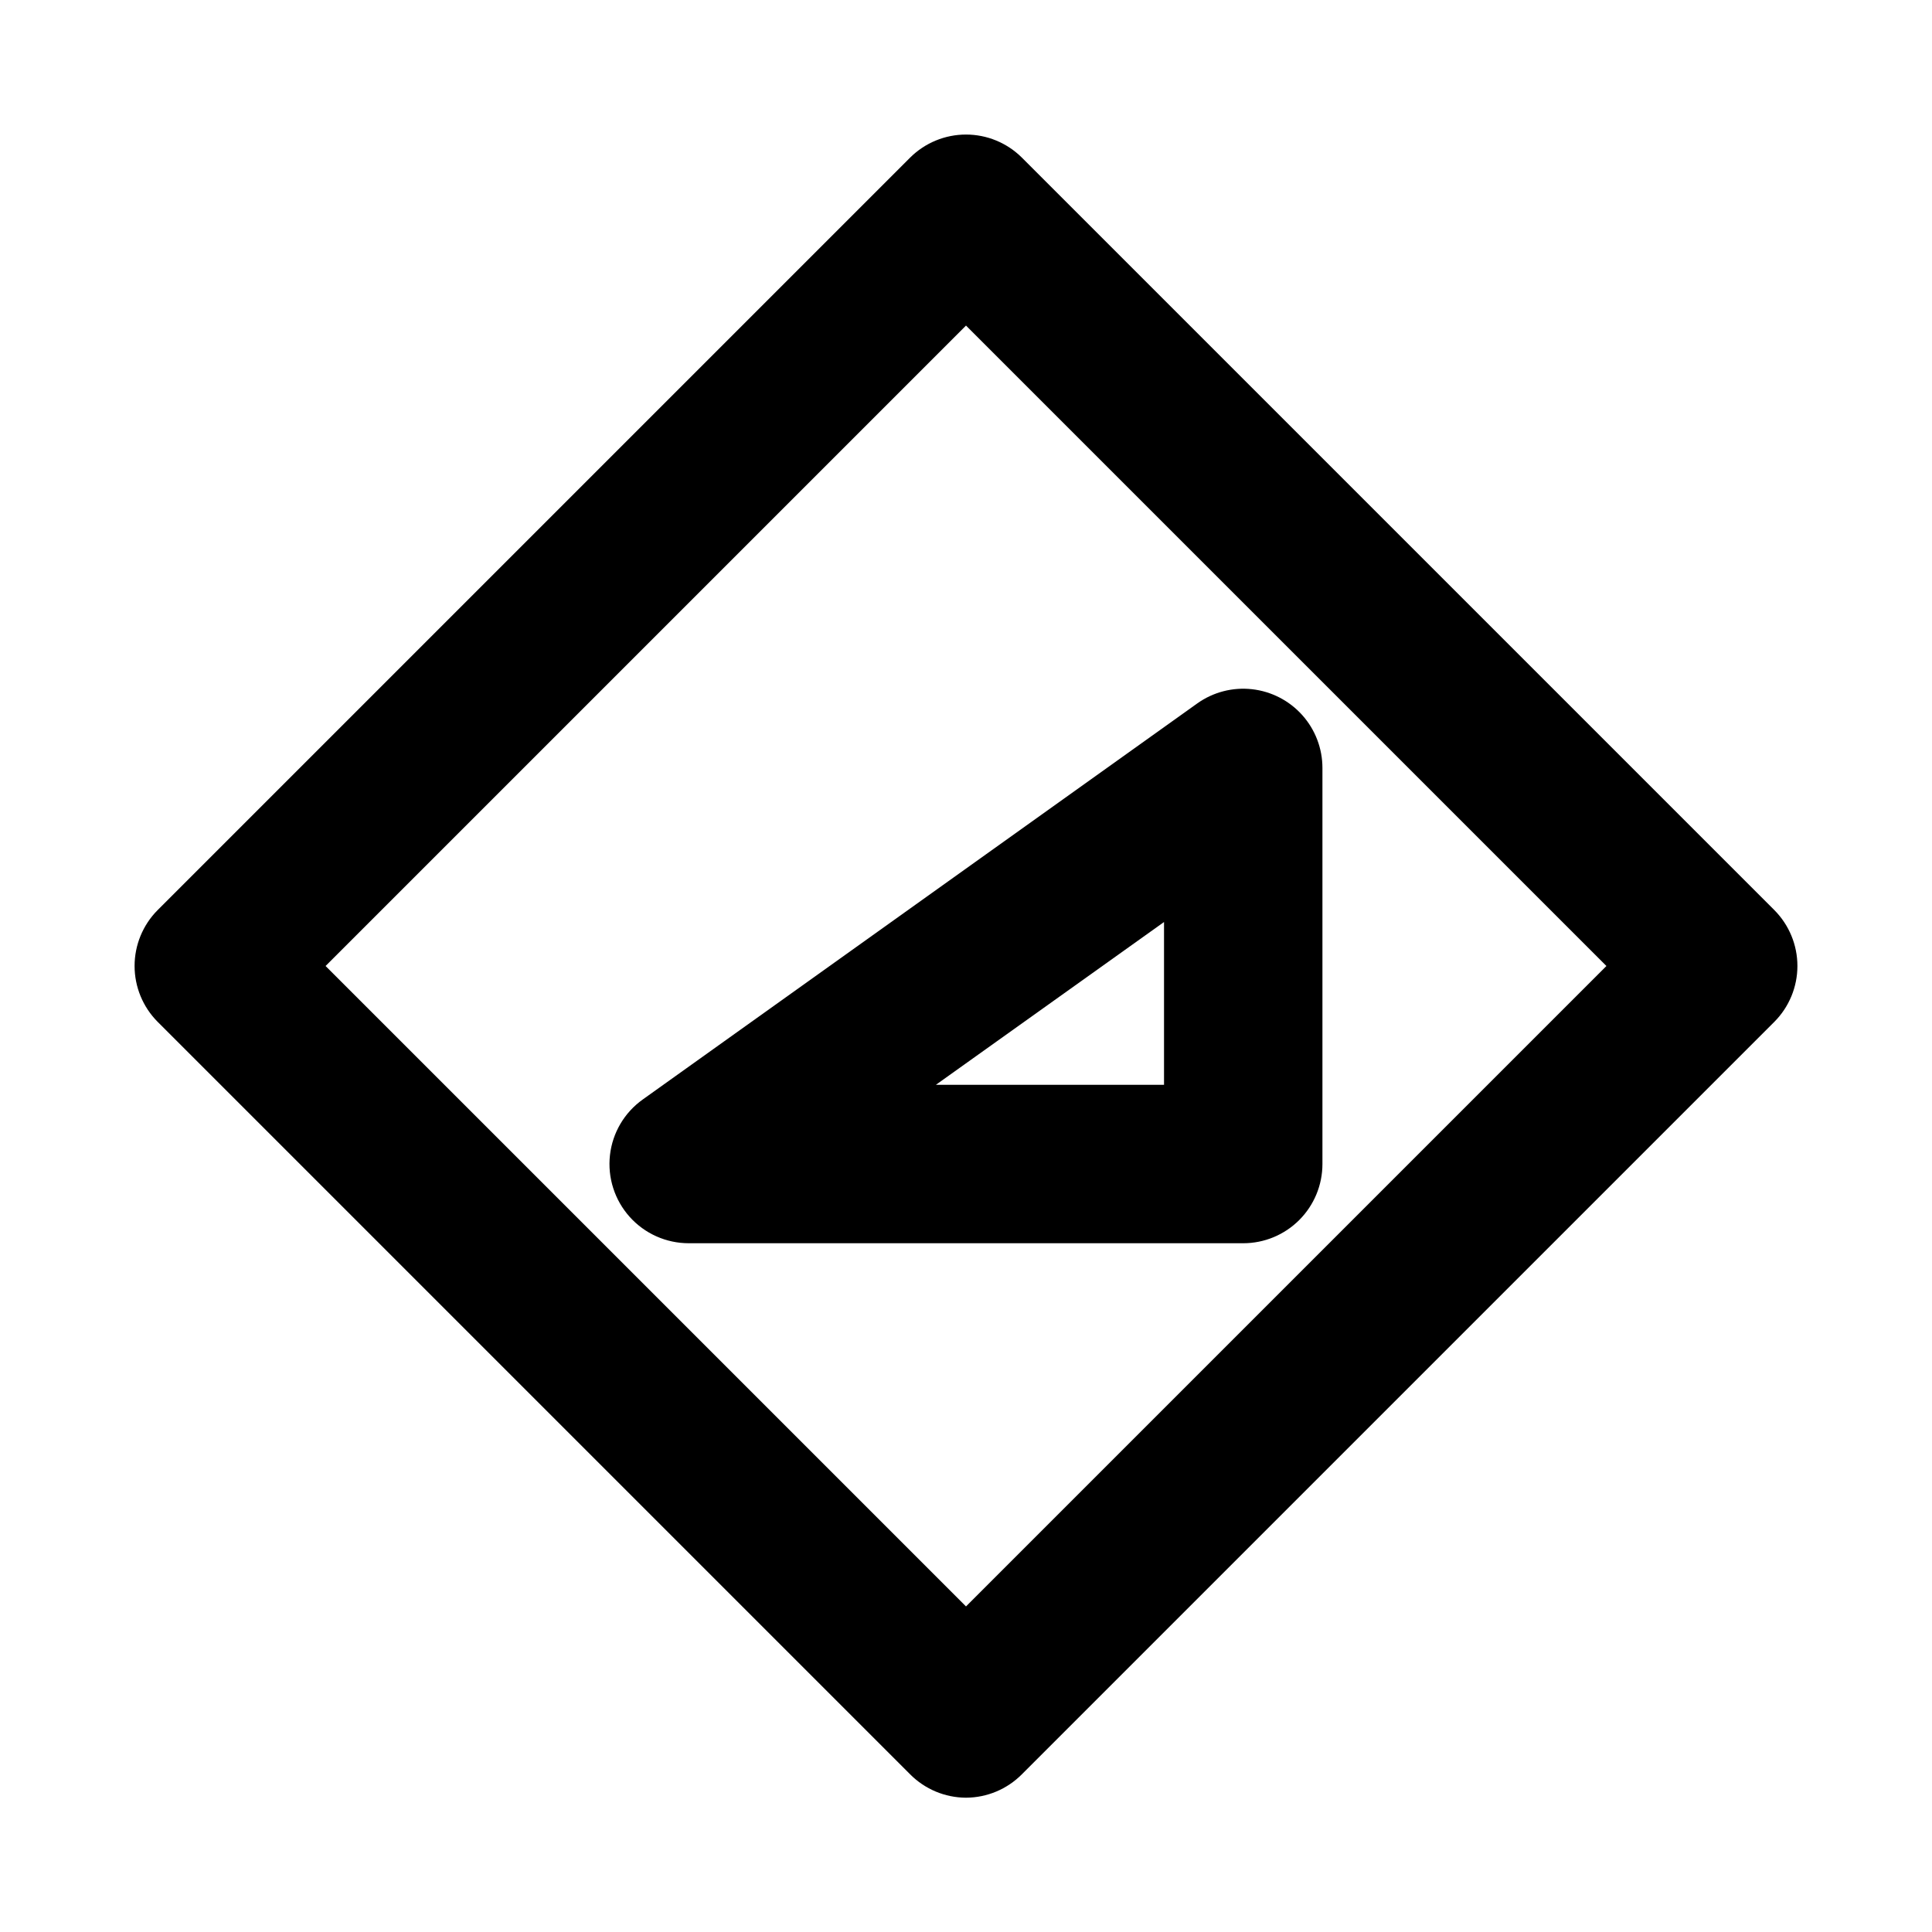
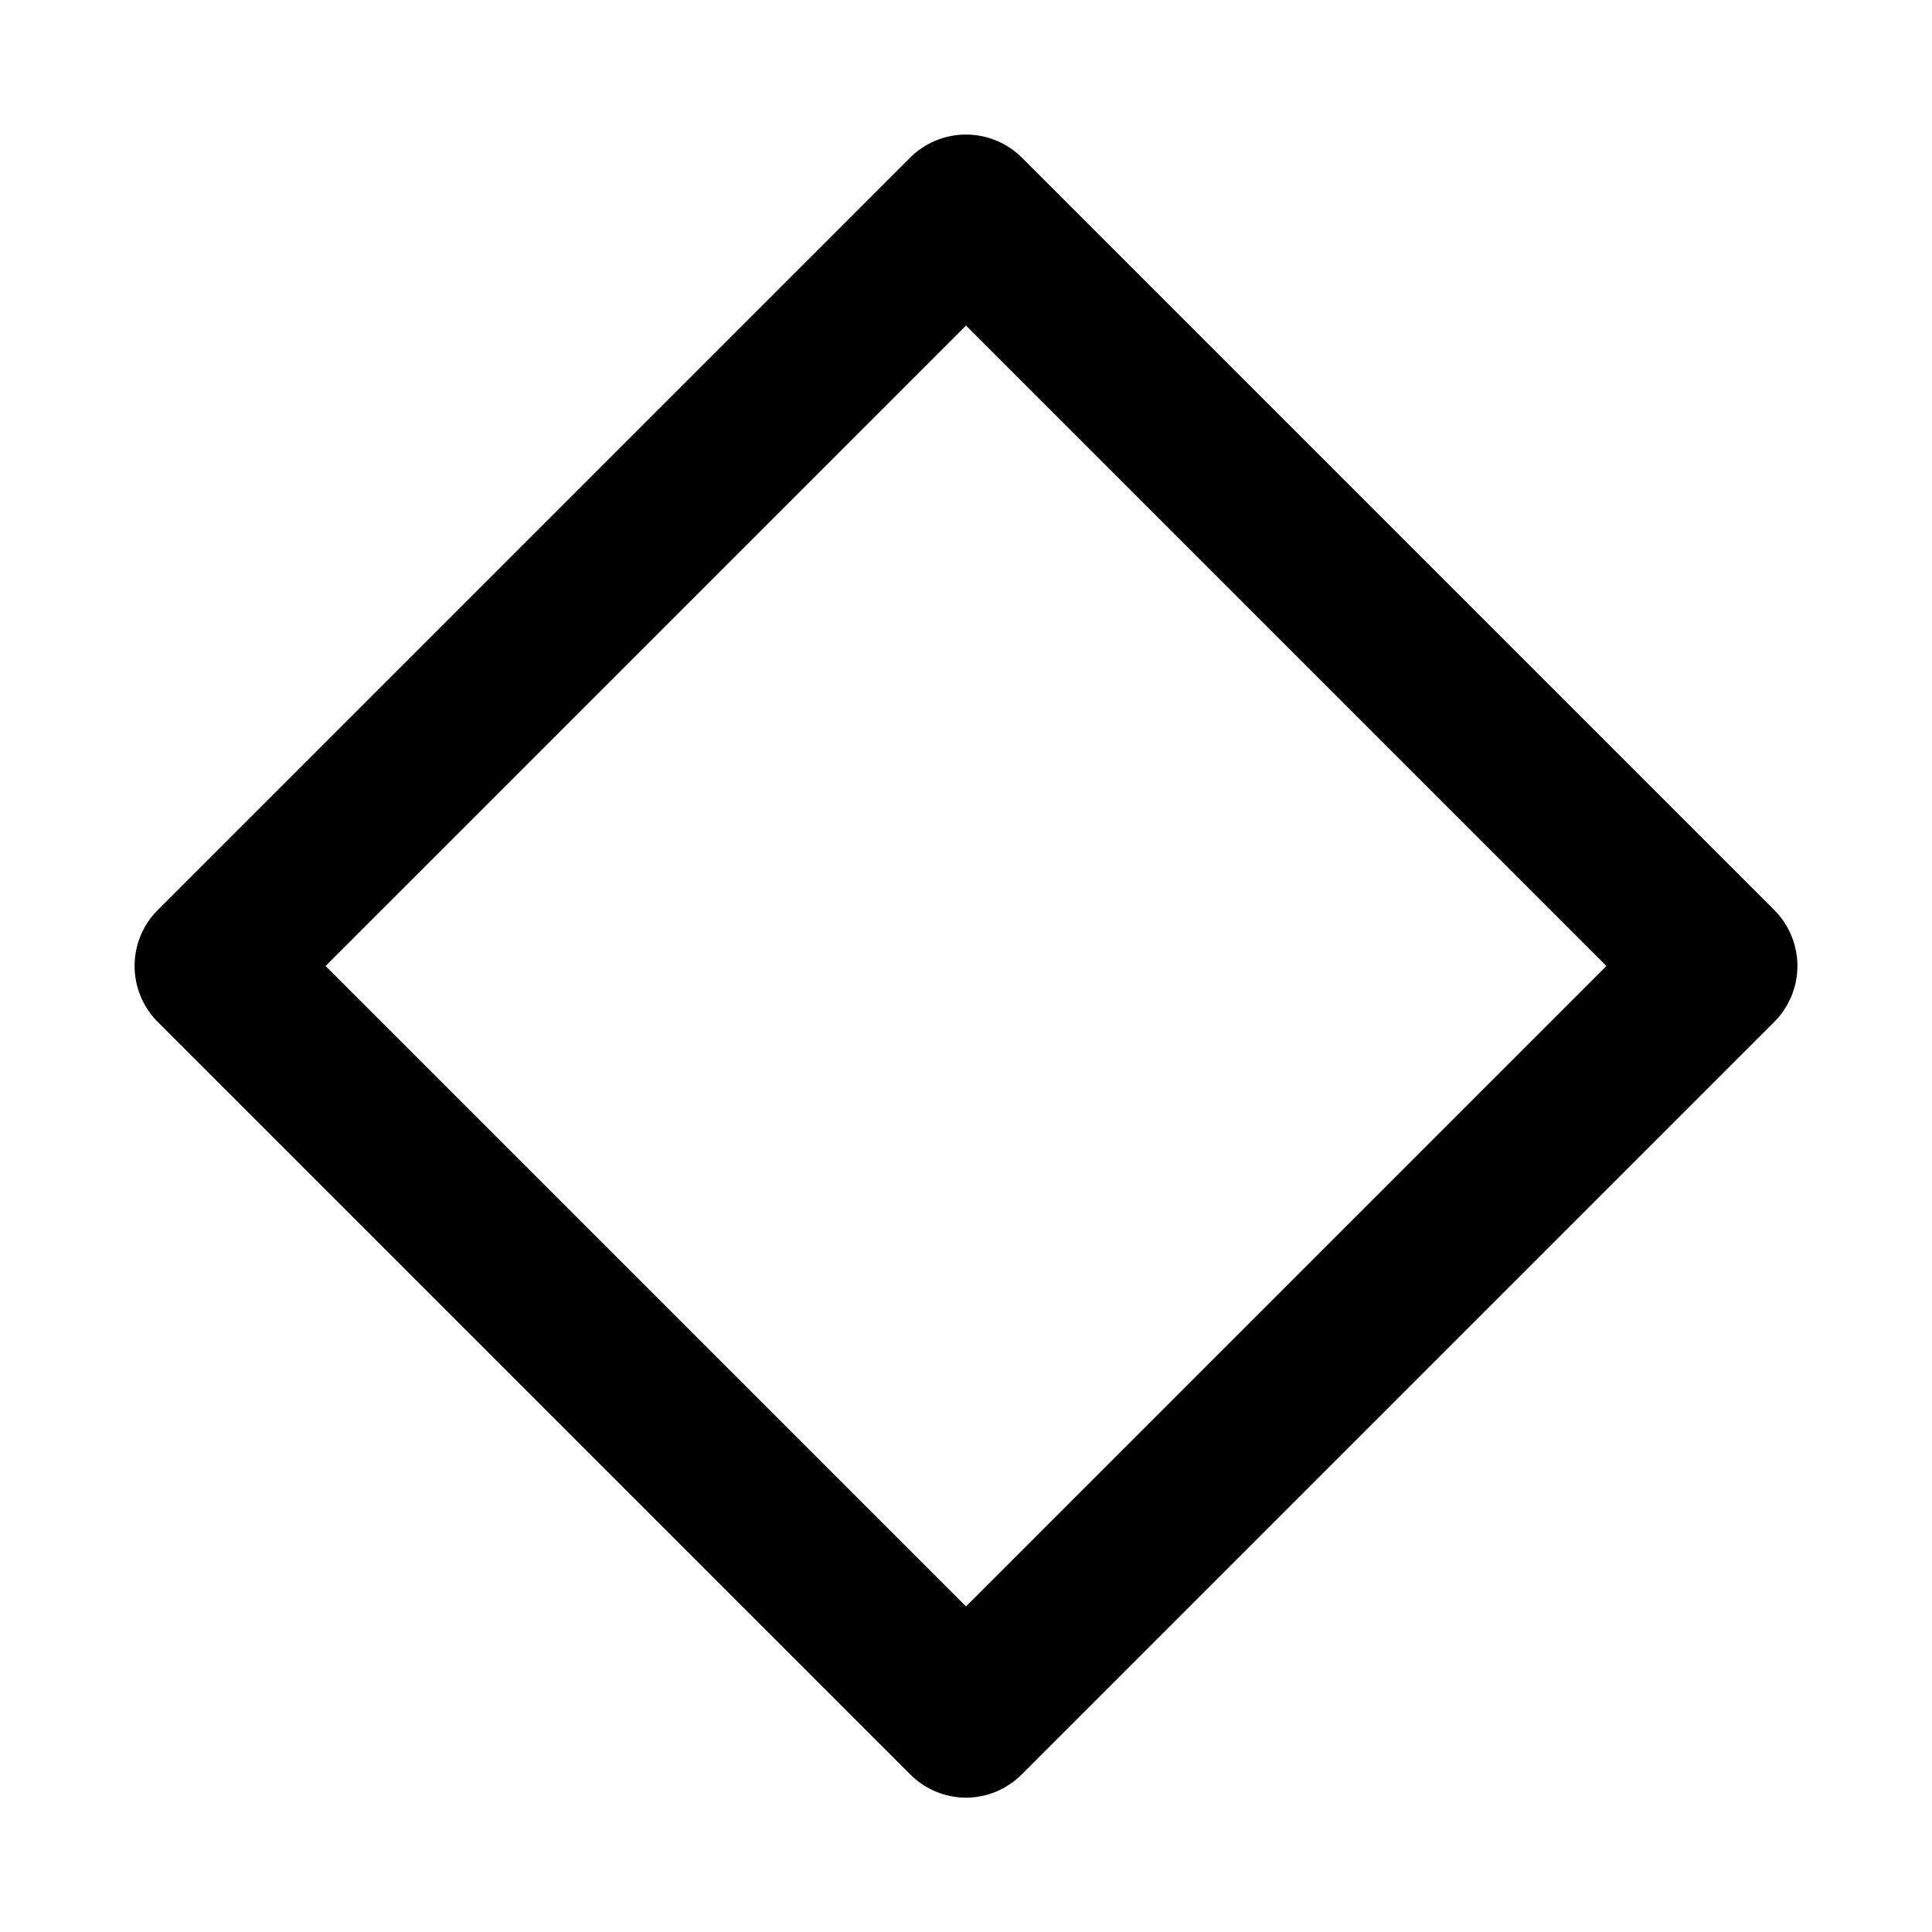
<svg xmlns="http://www.w3.org/2000/svg" fill="#000000" width="800px" height="800px" version="1.1" viewBox="144 144 512 512">
  <g>
    <path d="m400 620.41c-5.559-0.023-10.883-2.25-14.801-6.191l-199.43-199.43c-3.91-3.934-6.102-9.254-6.102-14.797 0-5.547 2.191-10.867 6.102-14.801l199.43-199.43c3.934-3.91 9.254-6.102 14.801-6.102 5.543 0 10.863 2.191 14.797 6.102l199.43 199.43c3.91 3.934 6.106 9.254 6.106 14.801 0 5.543-2.195 10.863-6.106 14.797l-199.43 199.43c-3.918 3.941-9.238 6.168-14.797 6.191zm-169.72-220.41 169.72 169.72 169.72-169.72-169.72-169.72z" />
-     <path d="m473.47 473.47h-146.95c-5.977 0-11.672-2.543-15.656-6.996-3.984-4.453-5.883-10.391-5.219-16.332 0.664-5.938 3.828-11.312 8.699-14.773l146.95-104.96c4.207-2.996 9.371-4.336 14.504-3.762 5.133 0.574 9.875 3.019 13.32 6.871 3.441 3.848 5.344 8.832 5.34 14v104.96c0 5.566-2.211 10.906-6.148 14.844-3.934 3.934-9.273 6.148-14.84 6.148zm-81.449-41.984h60.457v-43.141z" />
  </g>
</svg>